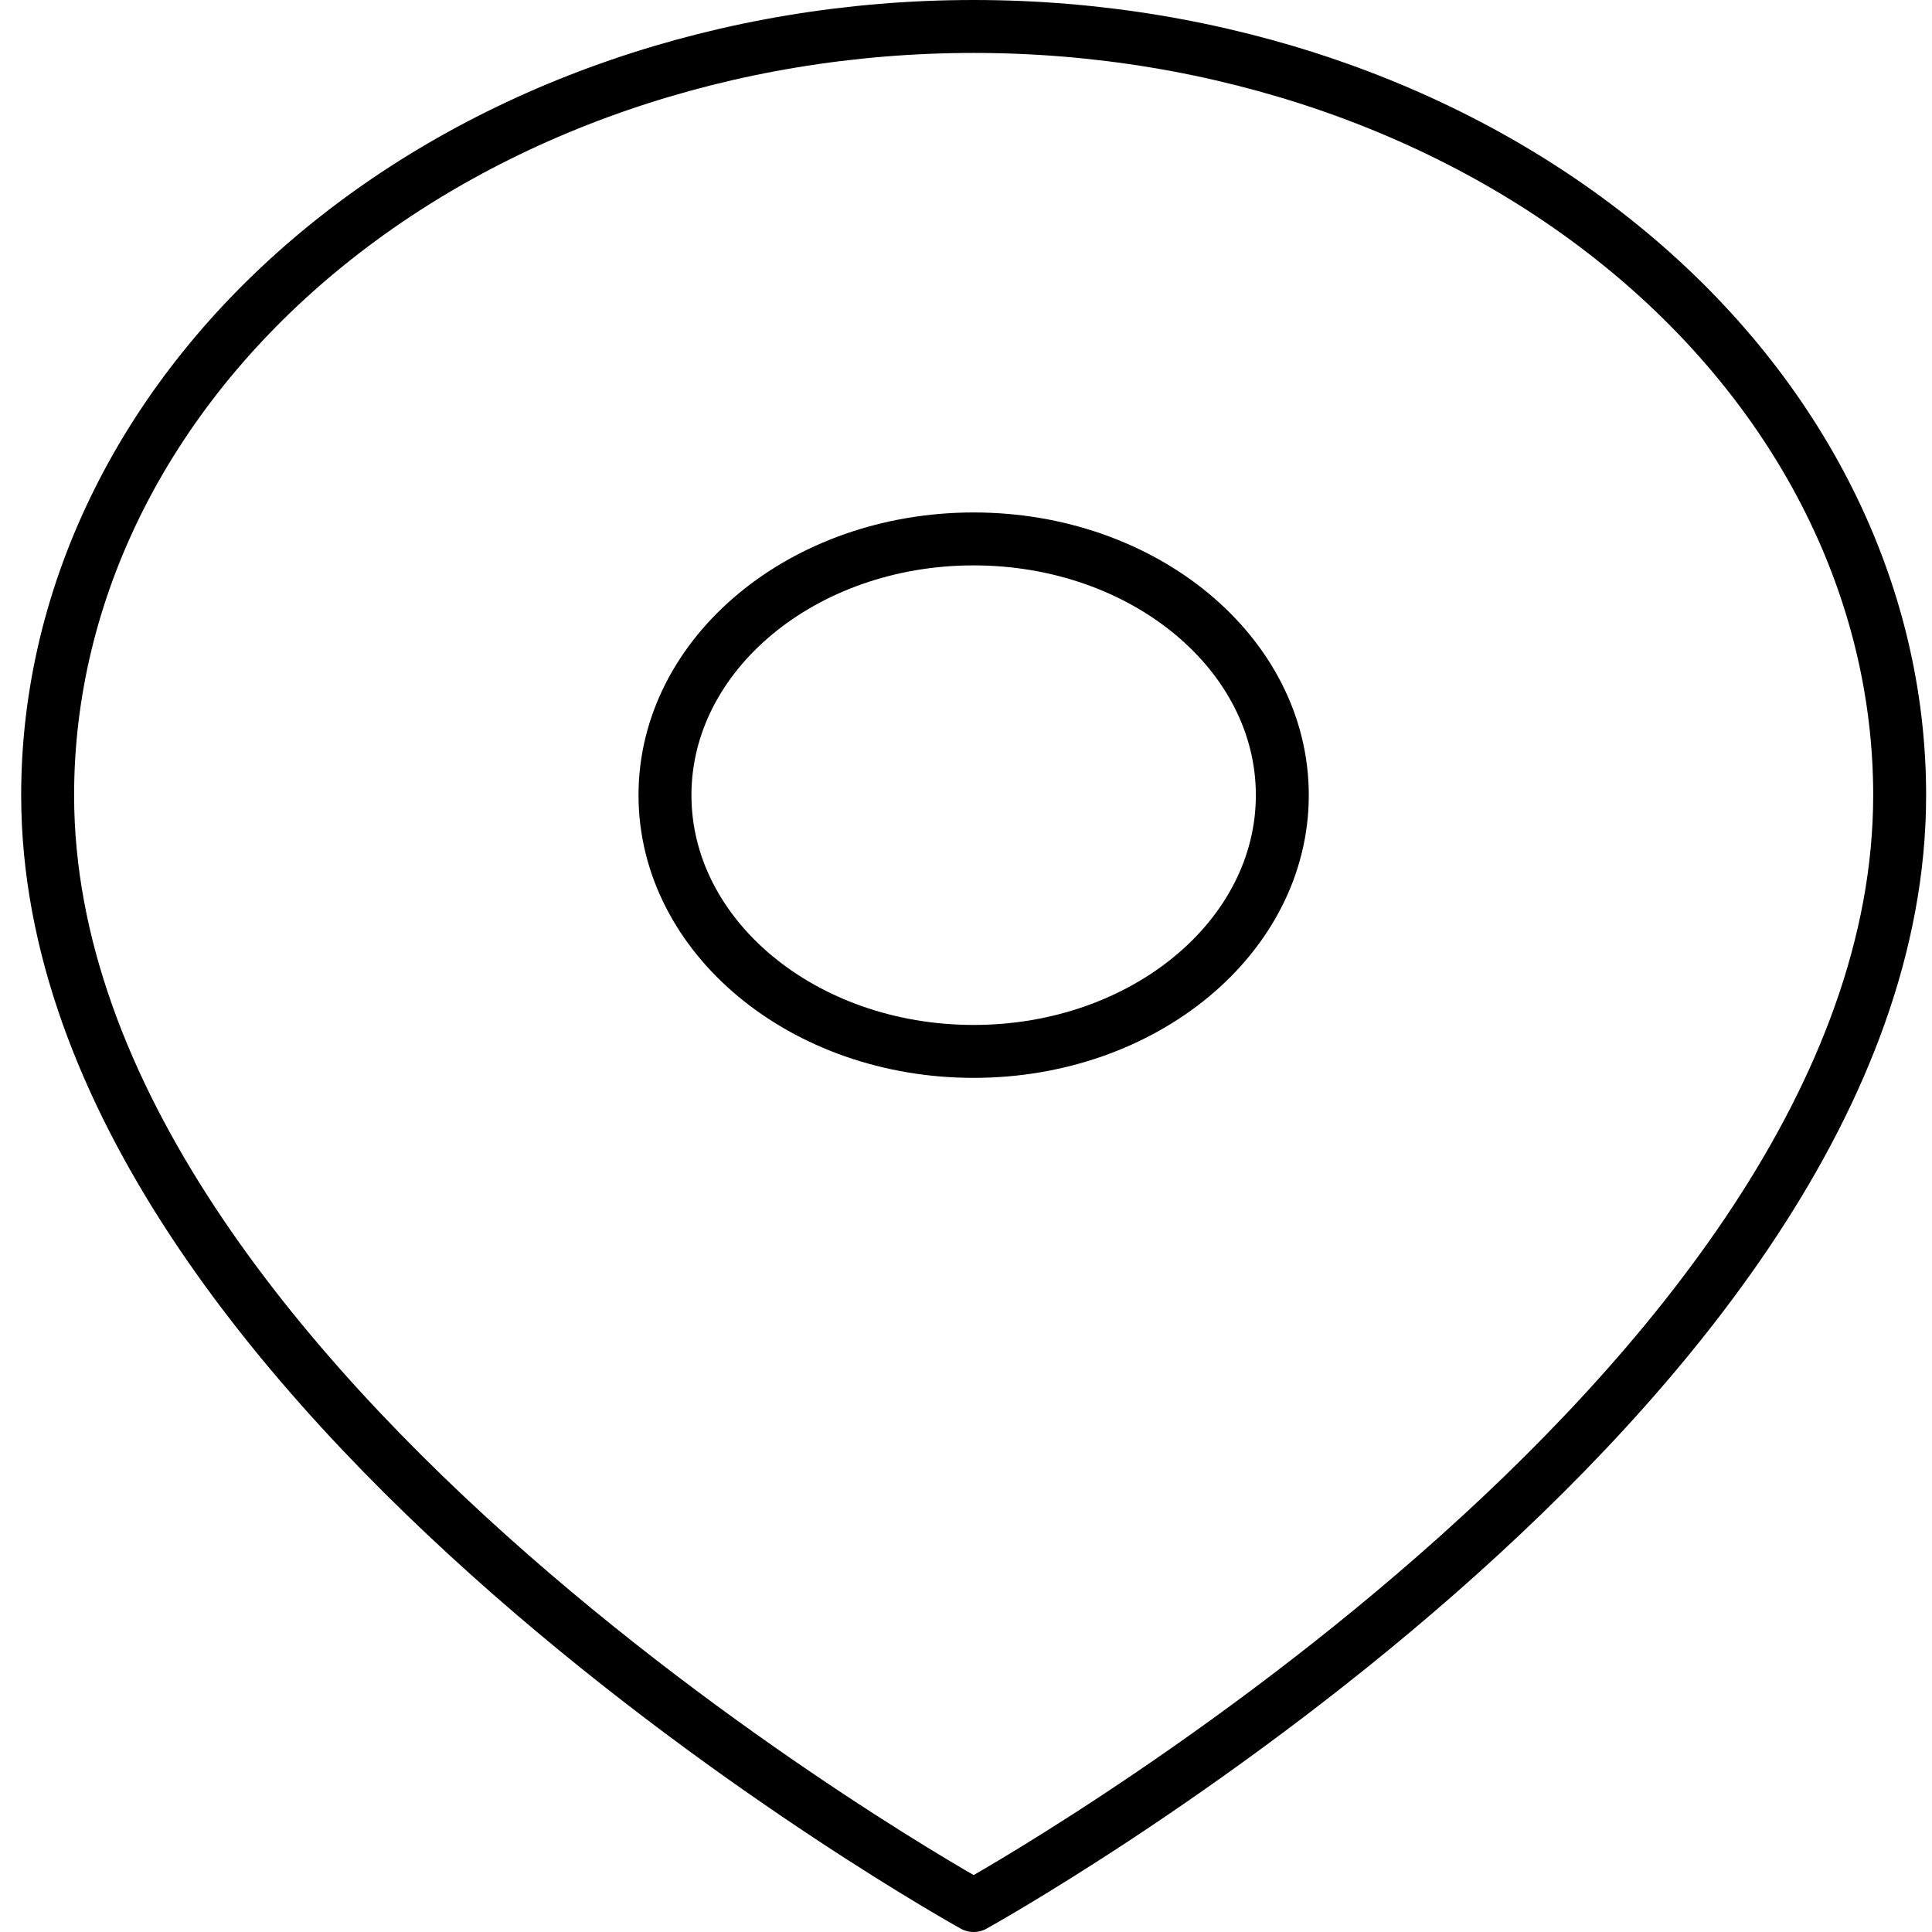
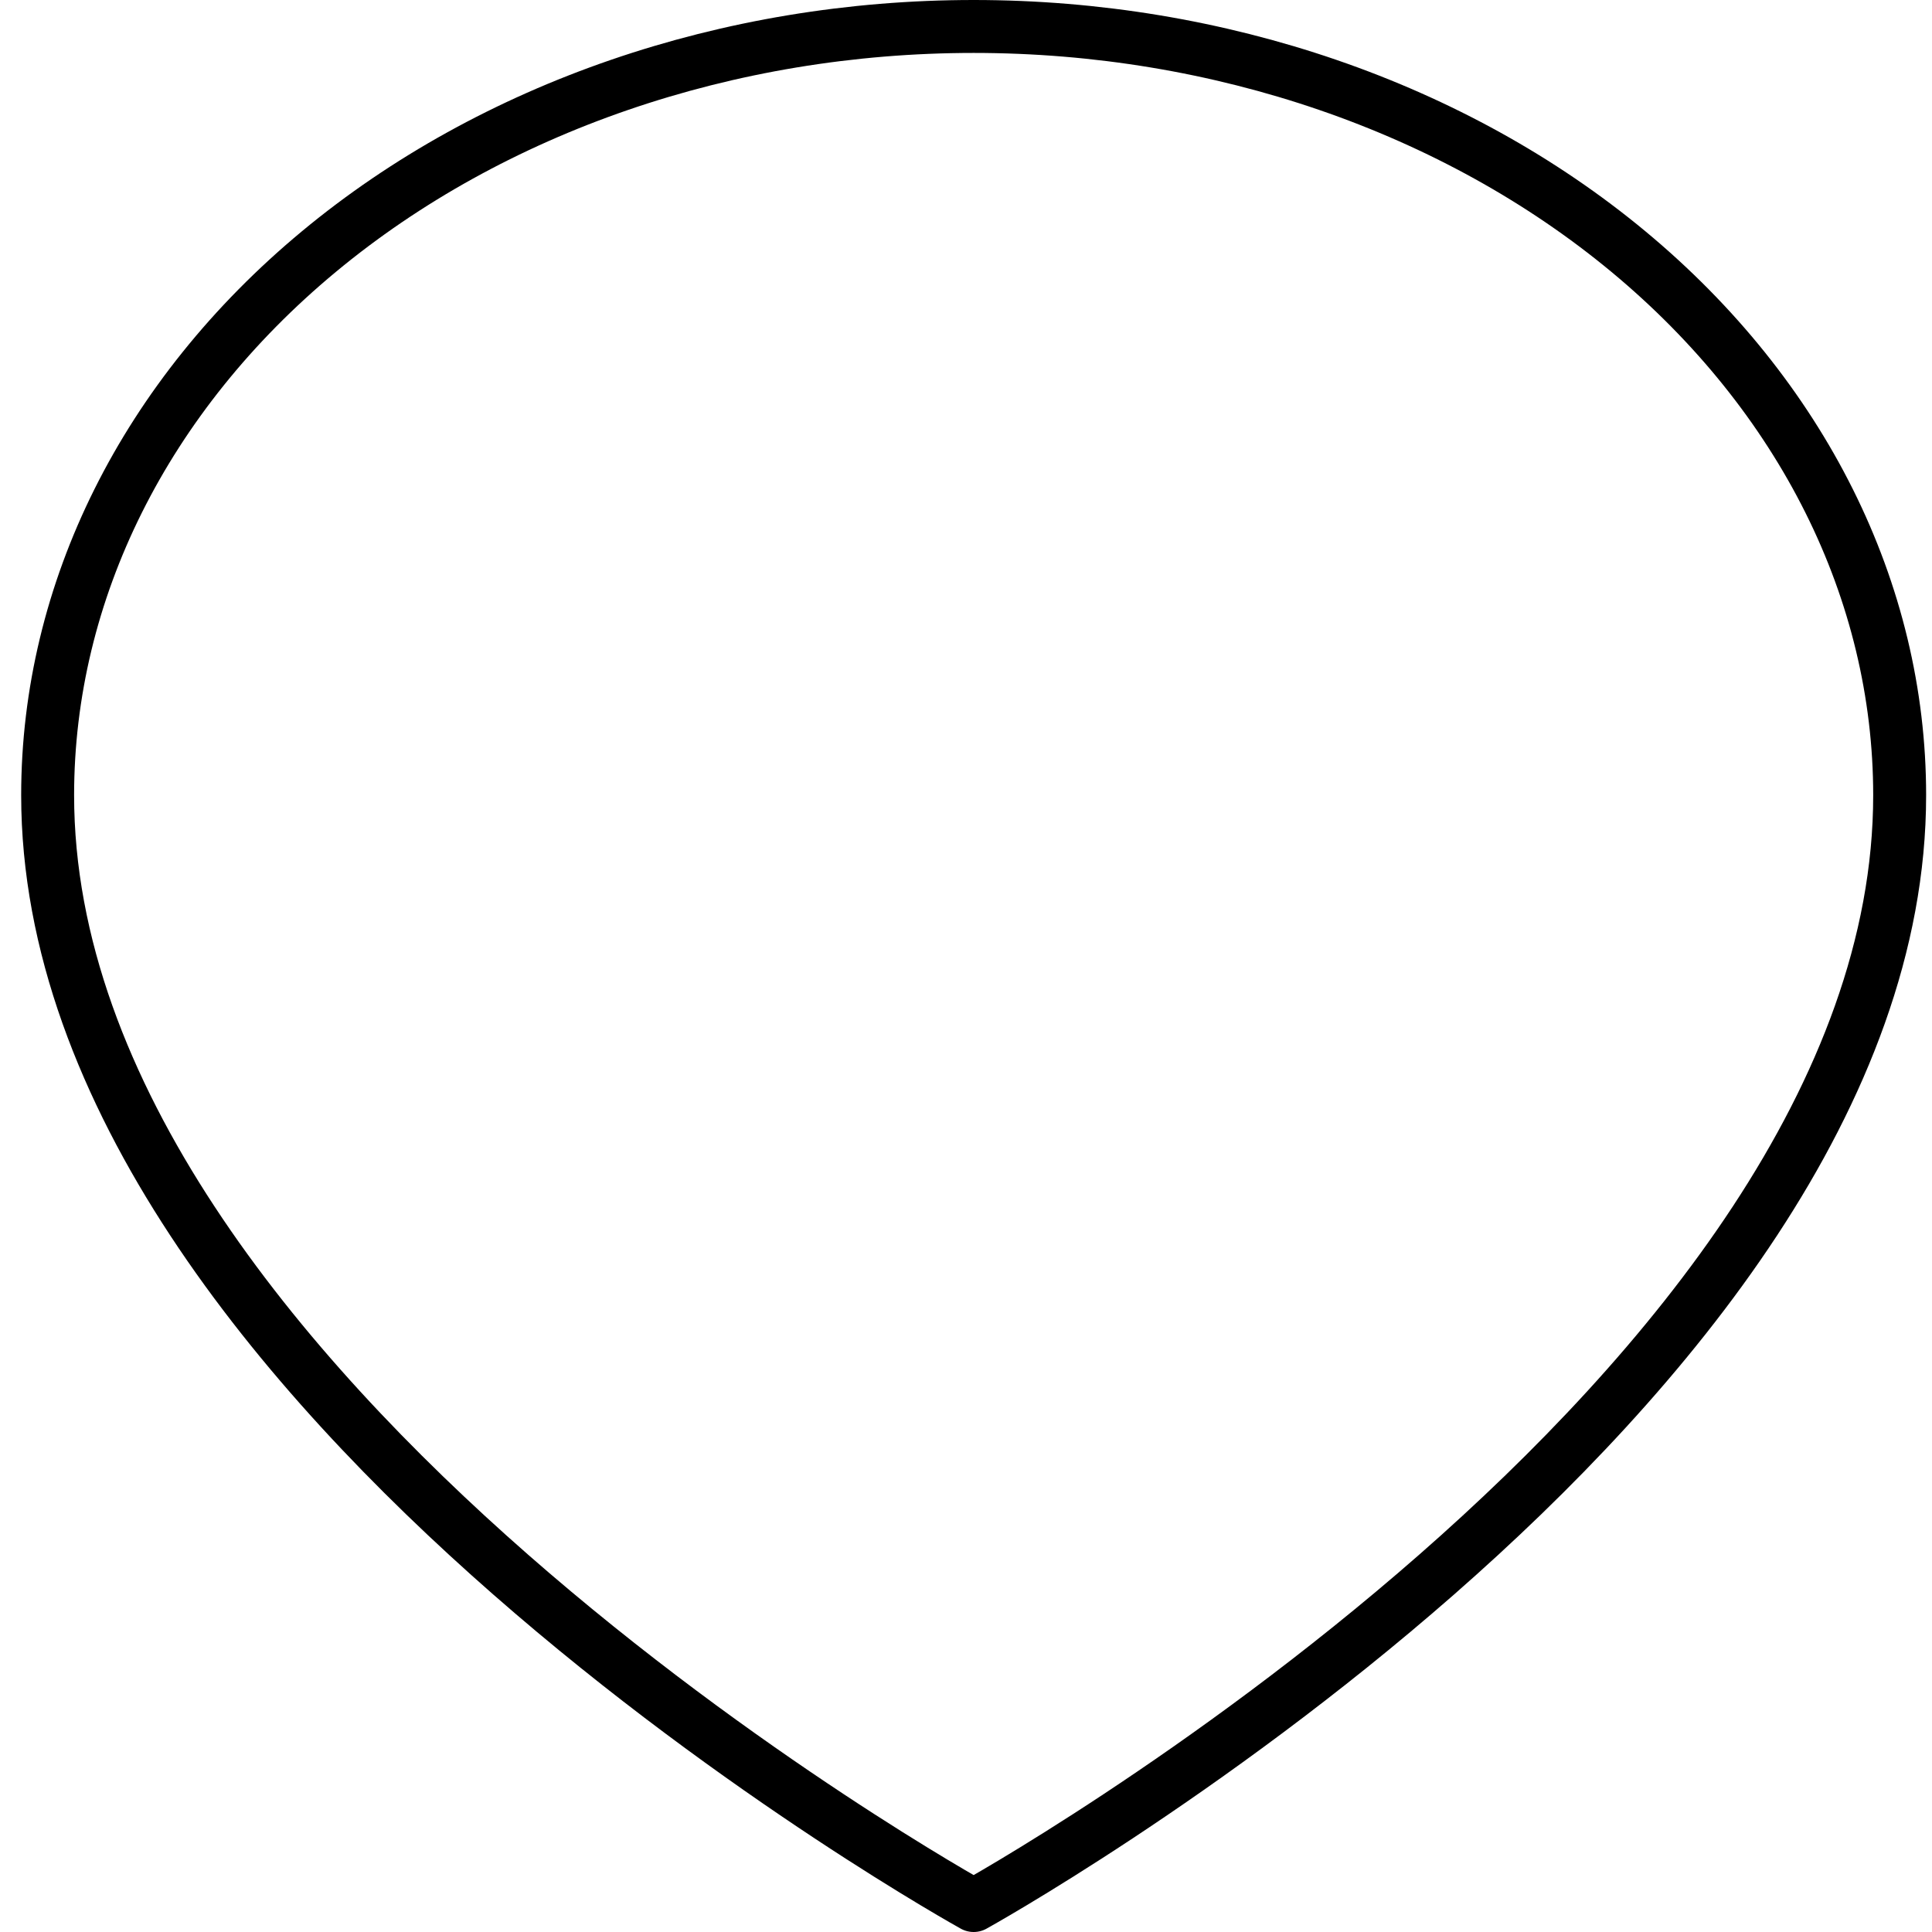
<svg xmlns="http://www.w3.org/2000/svg" width="73" height="73" viewBox="0 0 73 73" fill="none">
  <path d="M71.778 30.046C71.778 52.636 36.789 72 36.789 72C36.789 72 1.8 52.636 1.8 30.046C1.8 22.342 5.486 14.954 12.048 9.507C18.61 4.06 27.509 1 36.789 1C46.069 1 54.968 4.06 61.53 9.507C68.091 14.954 71.778 22.342 71.778 30.046Z" stroke="black" stroke-width="2" stroke-linecap="round" stroke-linejoin="round" />
-   <path d="M36.789 39.727C43.23 39.727 48.452 35.392 48.452 30.045C48.452 24.698 43.23 20.363 36.789 20.363C30.348 20.363 25.126 24.698 25.126 30.045C25.126 35.392 30.348 39.727 36.789 39.727Z" stroke="black" stroke-width="2" stroke-linecap="round" stroke-linejoin="round" />
</svg>